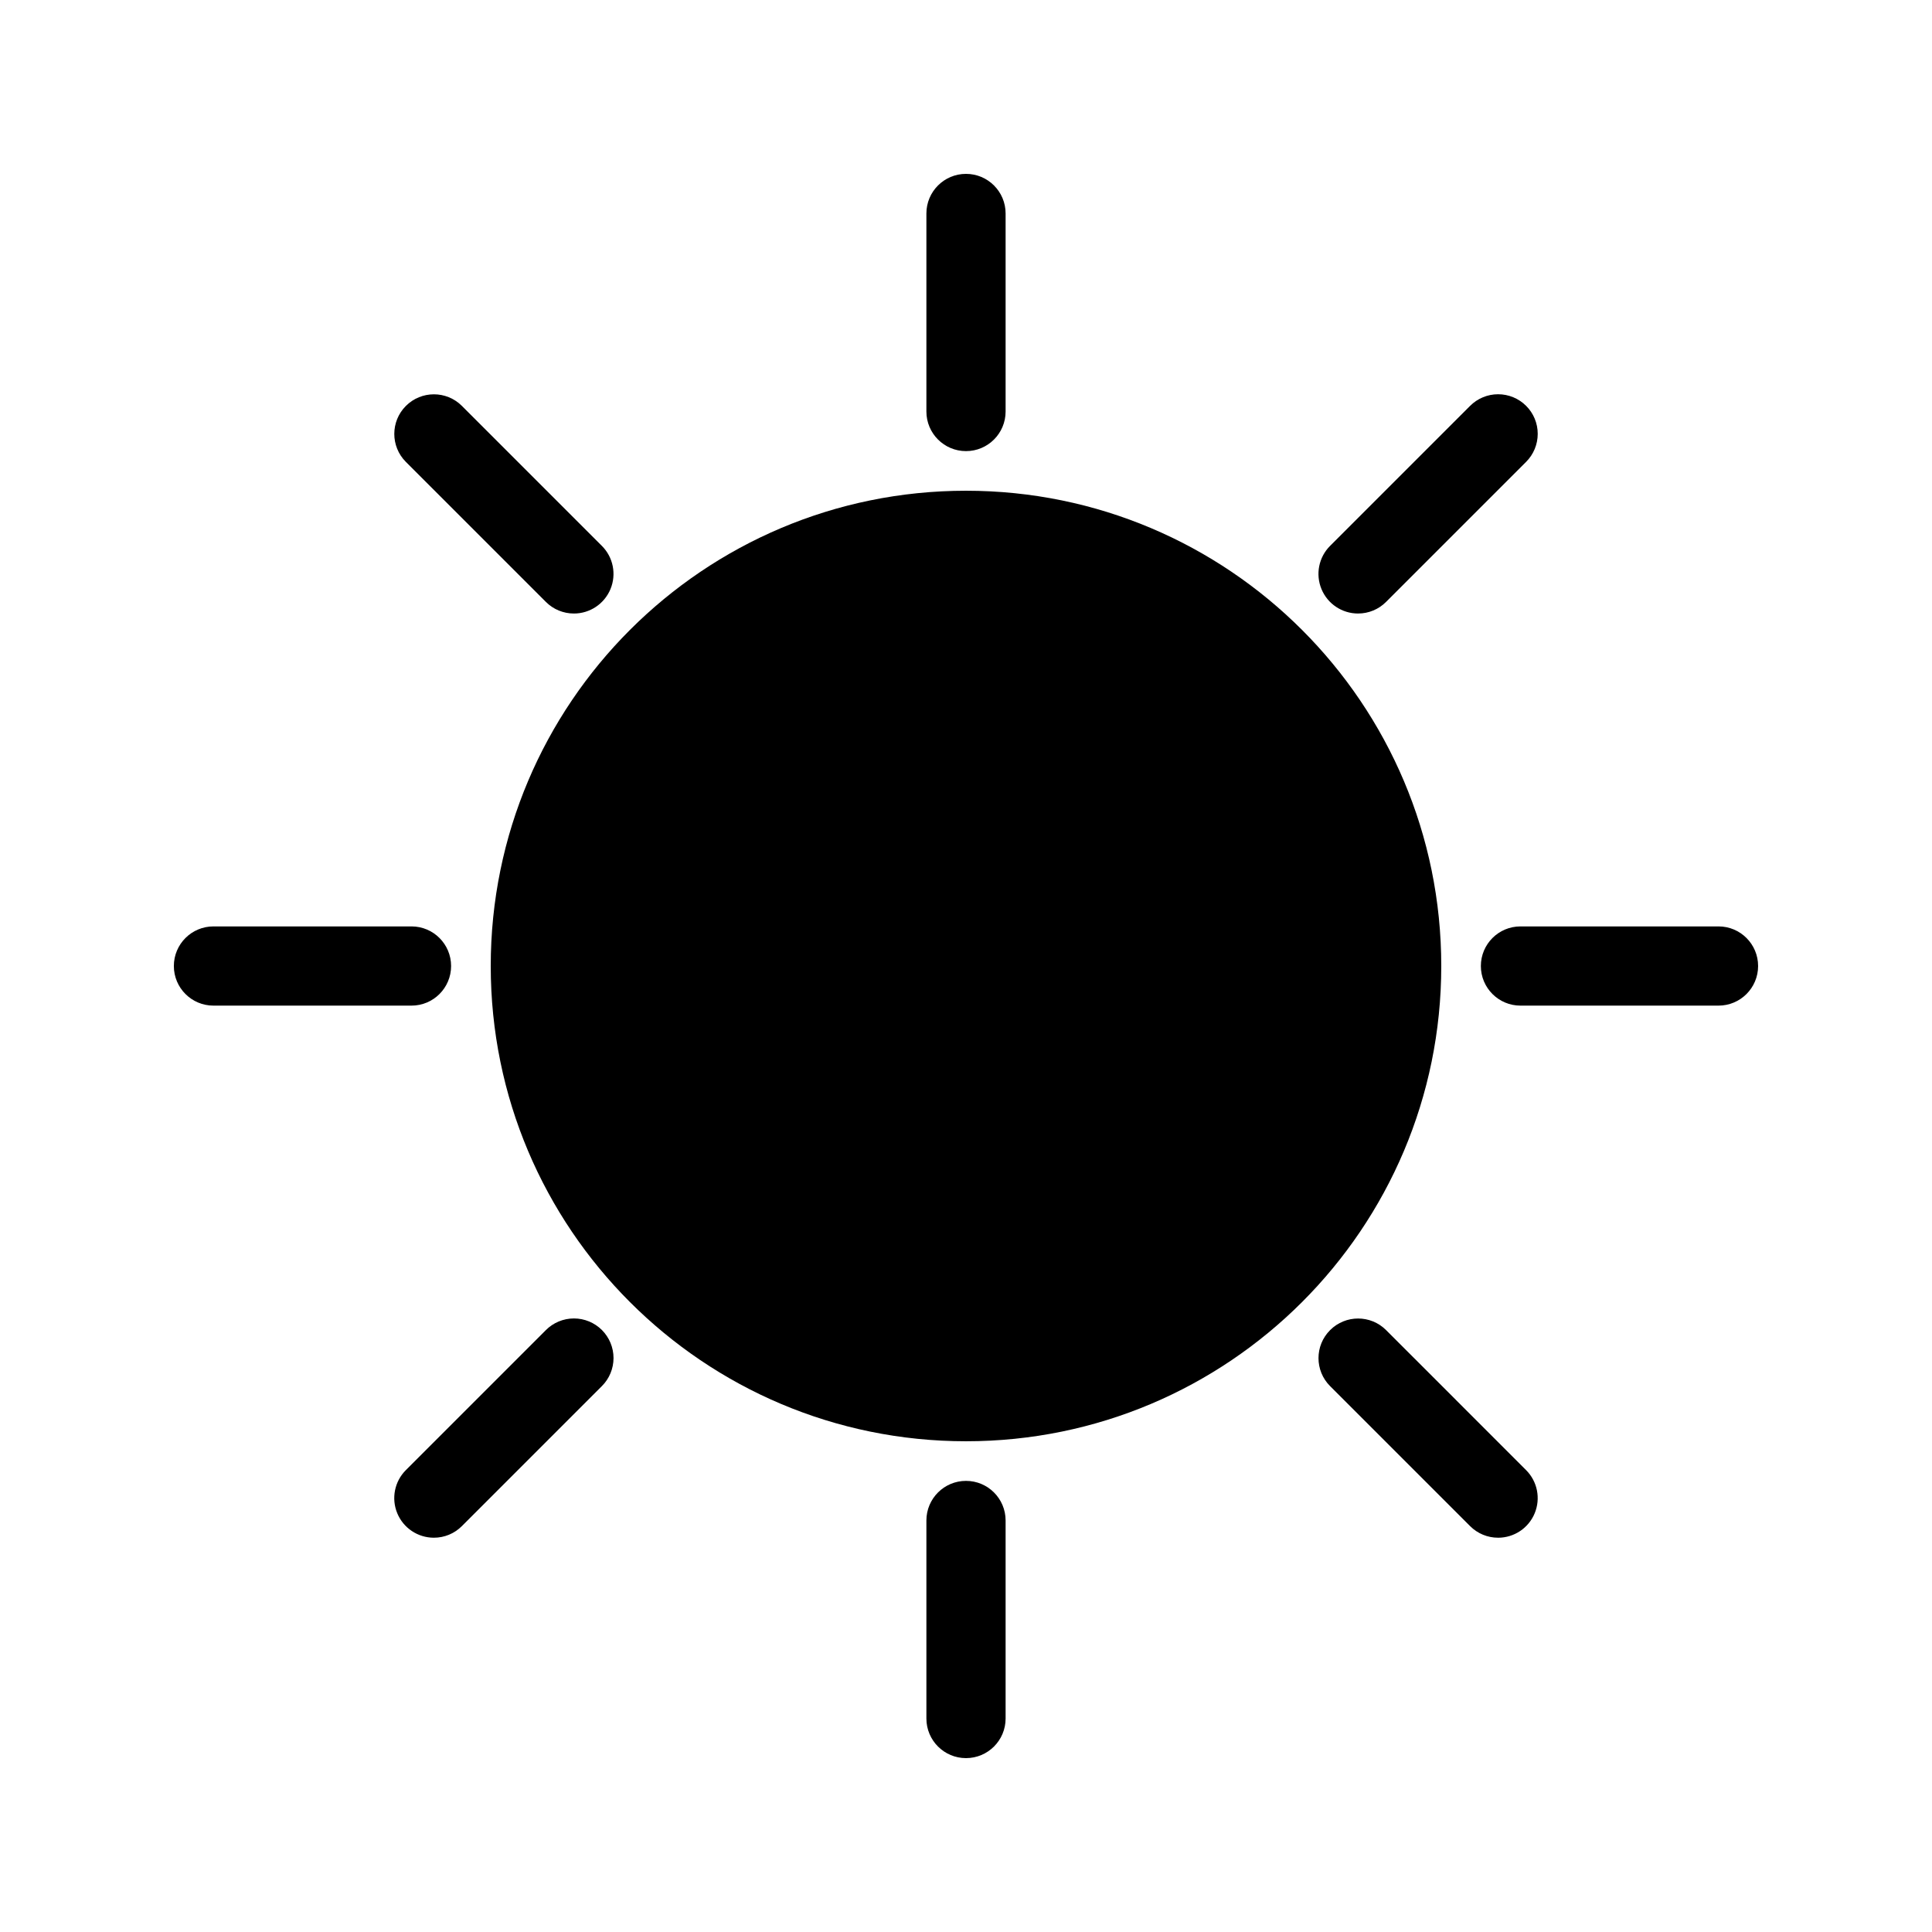
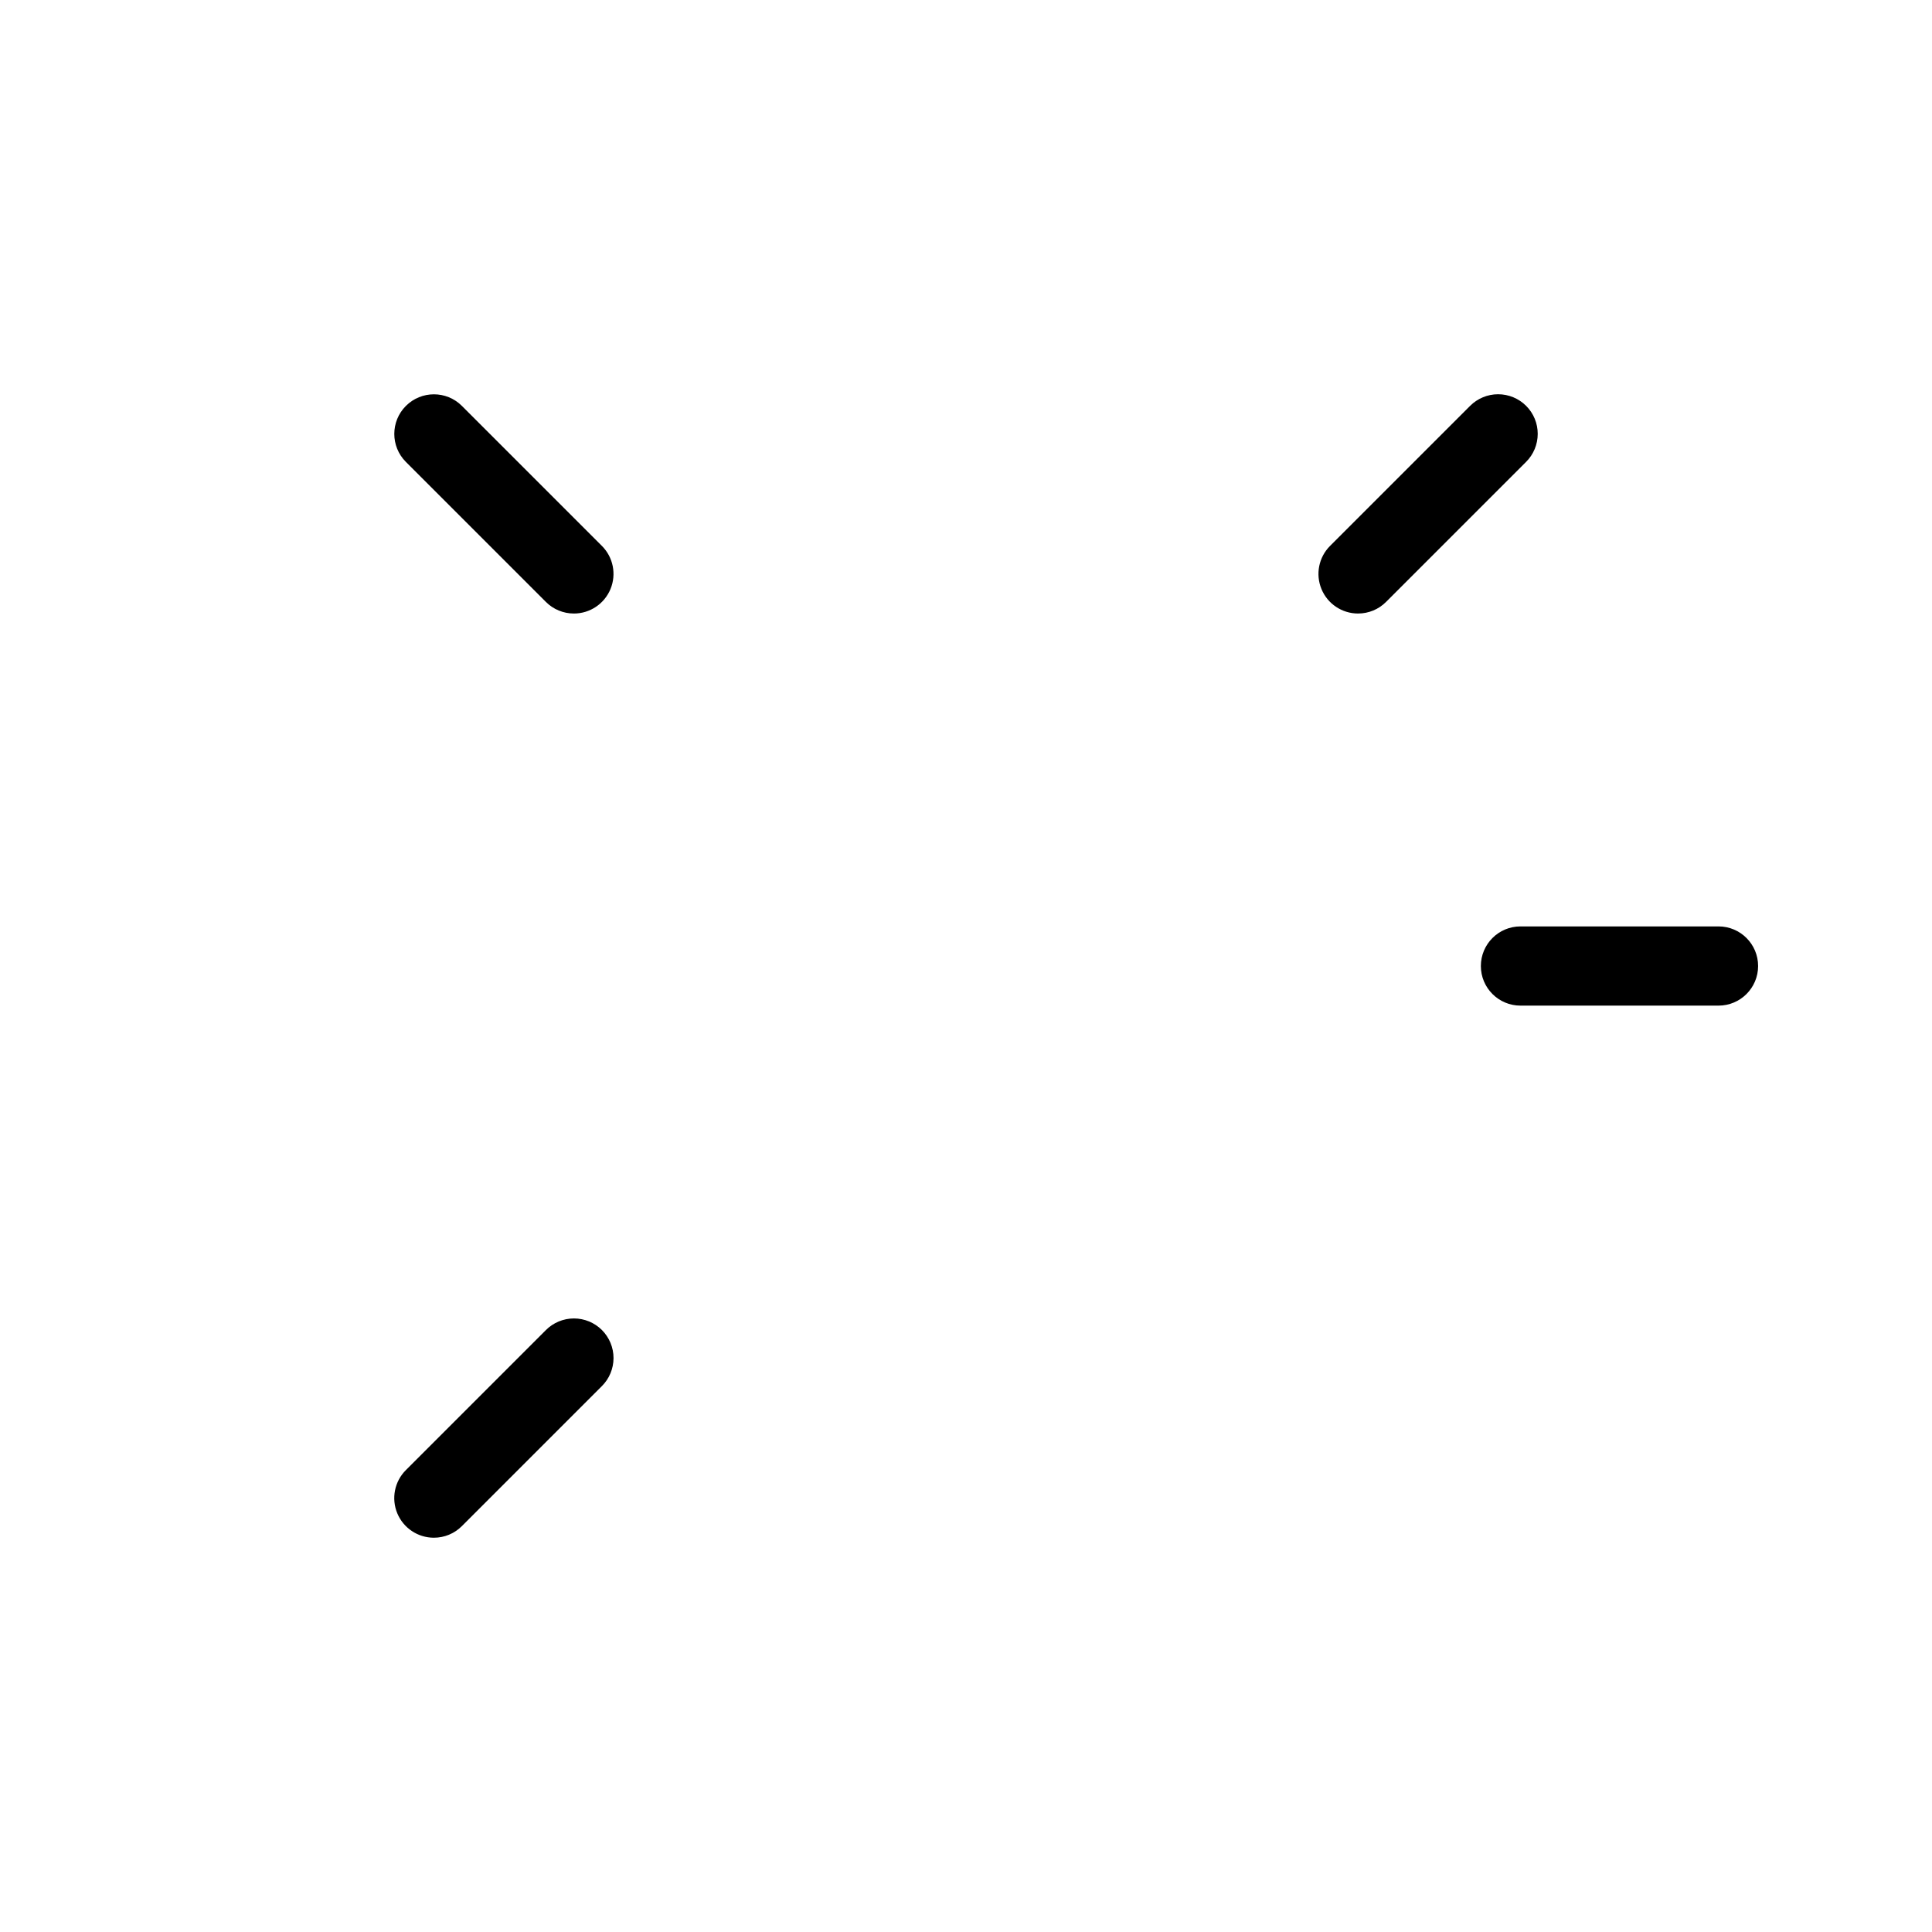
<svg xmlns="http://www.w3.org/2000/svg" fill="#000000" width="800px" height="800px" version="1.1" viewBox="144 144 512 512">
  <g>
-     <path d="m525.95 400c0 69.559-56.391 125.95-125.95 125.95-69.562 0-125.95-56.391-125.95-125.95 0-69.562 56.391-125.95 125.95-125.95 69.559 0 125.95 56.391 125.95 125.95" />
-     <path d="m400 609.92c-5.797 0-10.496-4.699-10.496-10.496v-52.48c0-5.797 4.699-10.496 10.496-10.496s10.496 4.699 10.496 10.496v52.48c0 5.797-4.699 10.496-10.496 10.496z" />
-     <path d="m400 263.55c-5.797 0-10.496-4.699-10.496-10.496v-52.48c0-5.797 4.699-10.496 10.496-10.496s10.496 4.699 10.496 10.496v52.48c0 5.797-4.699 10.496-10.496 10.496z" />
    <path d="m599.42 410.5h-52.48c-5.797 0-10.496-4.699-10.496-10.496s4.699-10.496 10.496-10.496h52.48c5.797 0 10.496 4.699 10.496 10.496s-4.699 10.496-10.496 10.496z" />
-     <path d="m253.05 410.5h-52.48c-5.797 0-10.496-4.699-10.496-10.496s4.699-10.496 10.496-10.496h52.48c5.797 0 10.496 4.699 10.496 10.496s-4.699 10.496-10.496 10.496z" />
    <path d="m503.9 306.59c-4.246 0-8.074-2.555-9.695-6.481-1.625-3.922-0.727-8.434 2.273-11.438l37.109-37.109h0.004c1.965-1.973 4.637-3.082 7.422-3.082s5.457 1.105 7.426 3.074c1.973 1.969 3.078 4.641 3.074 7.426 0 2.785-1.109 5.457-3.082 7.426l-37.109 37.109c-1.965 1.973-4.637 3.078-7.422 3.074z" />
    <path d="m258.98 551.51c-4.246 0-8.074-2.555-9.699-6.477s-0.727-8.438 2.277-11.438l37.109-37.109v-0.004c1.969-1.969 4.641-3.078 7.426-3.082 2.785 0 5.457 1.105 7.426 3.074 1.969 1.973 3.074 4.641 3.074 7.43-0.004 2.785-1.109 5.453-3.082 7.422l-37.109 37.109c-1.969 1.973-4.637 3.078-7.422 3.074z" />
-     <path d="m541.01 551.51c-2.781 0.004-5.453-1.102-7.418-3.074l-37.109-37.109h-0.004c-4.09-4.102-4.086-10.738 0.012-14.832 4.094-4.098 10.73-4.102 14.832-0.012l18.559 18.555v0.004l18.551 18.555c3 3 3.898 7.516 2.273 11.438-1.621 3.922-5.449 6.477-9.695 6.477z" />
    <path d="m296.09 306.59c-2.785 0.004-5.457-1.102-7.422-3.074l-37.109-37.109c-4.09-4.102-4.086-10.738 0.008-14.836 4.098-4.094 10.734-4.098 14.836-0.008l37.109 37.109c3 3.004 3.898 7.516 2.273 11.438s-5.449 6.481-9.695 6.481z" />
  </g>
</svg>